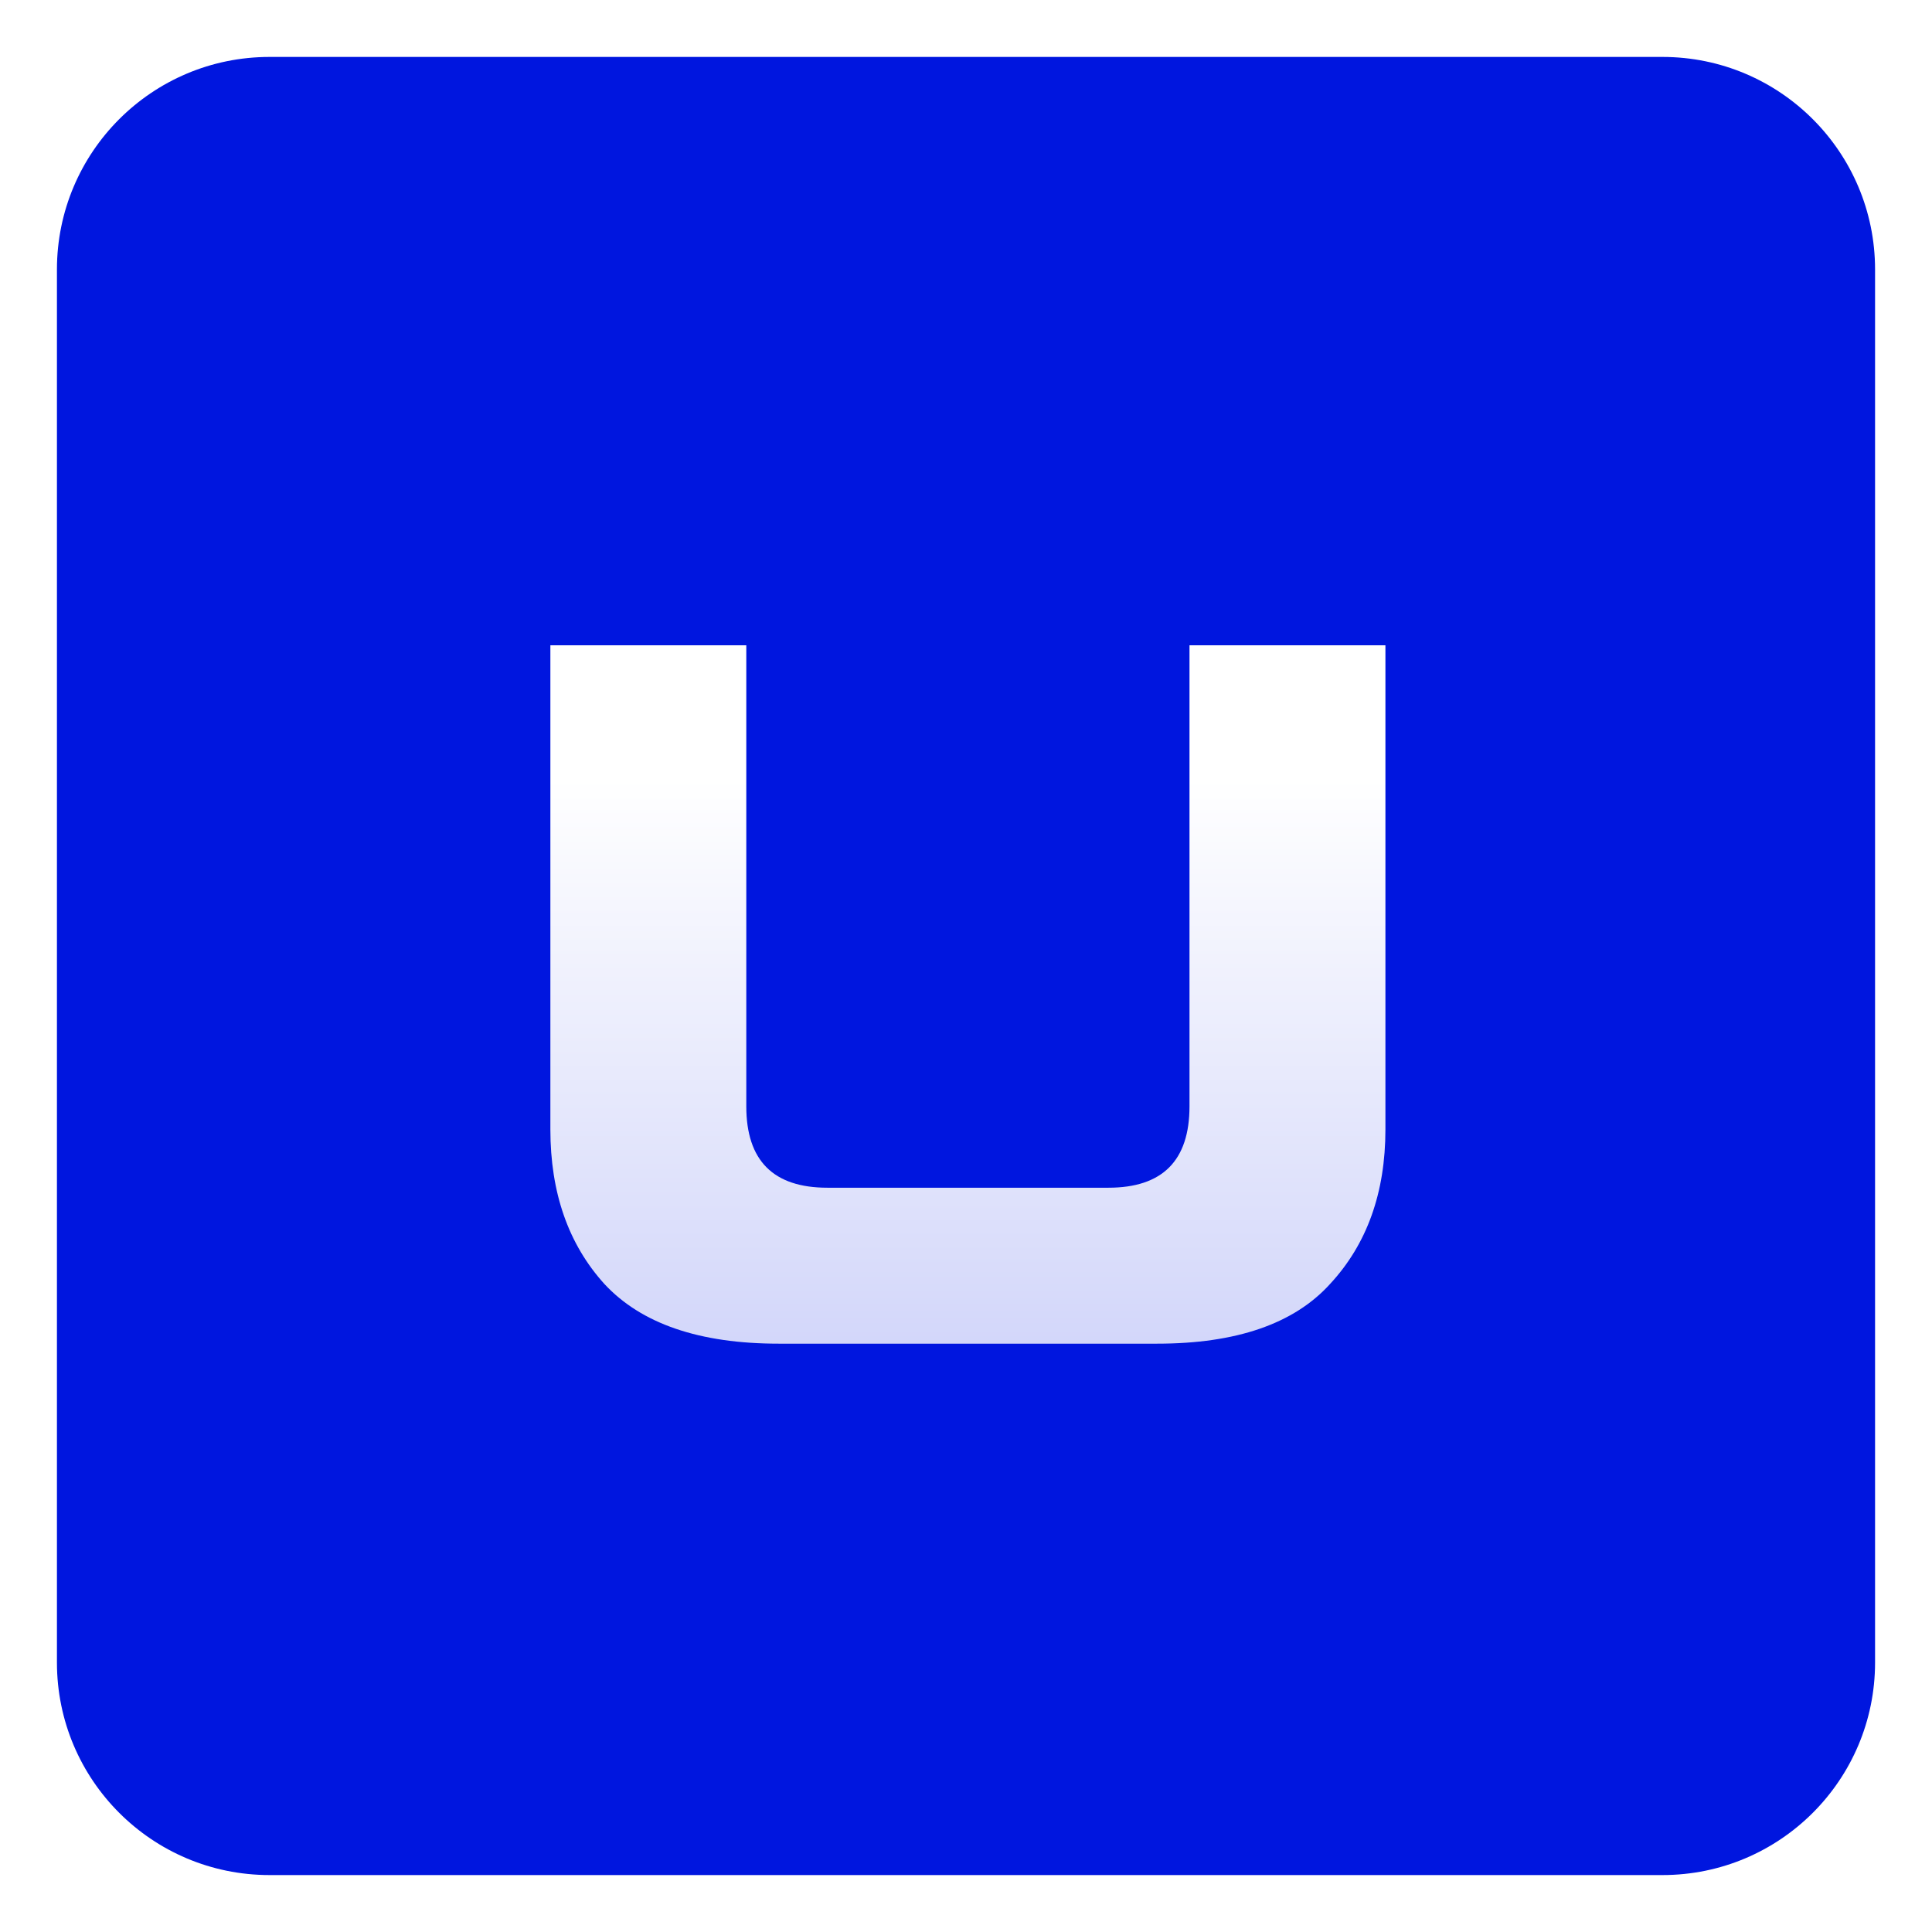
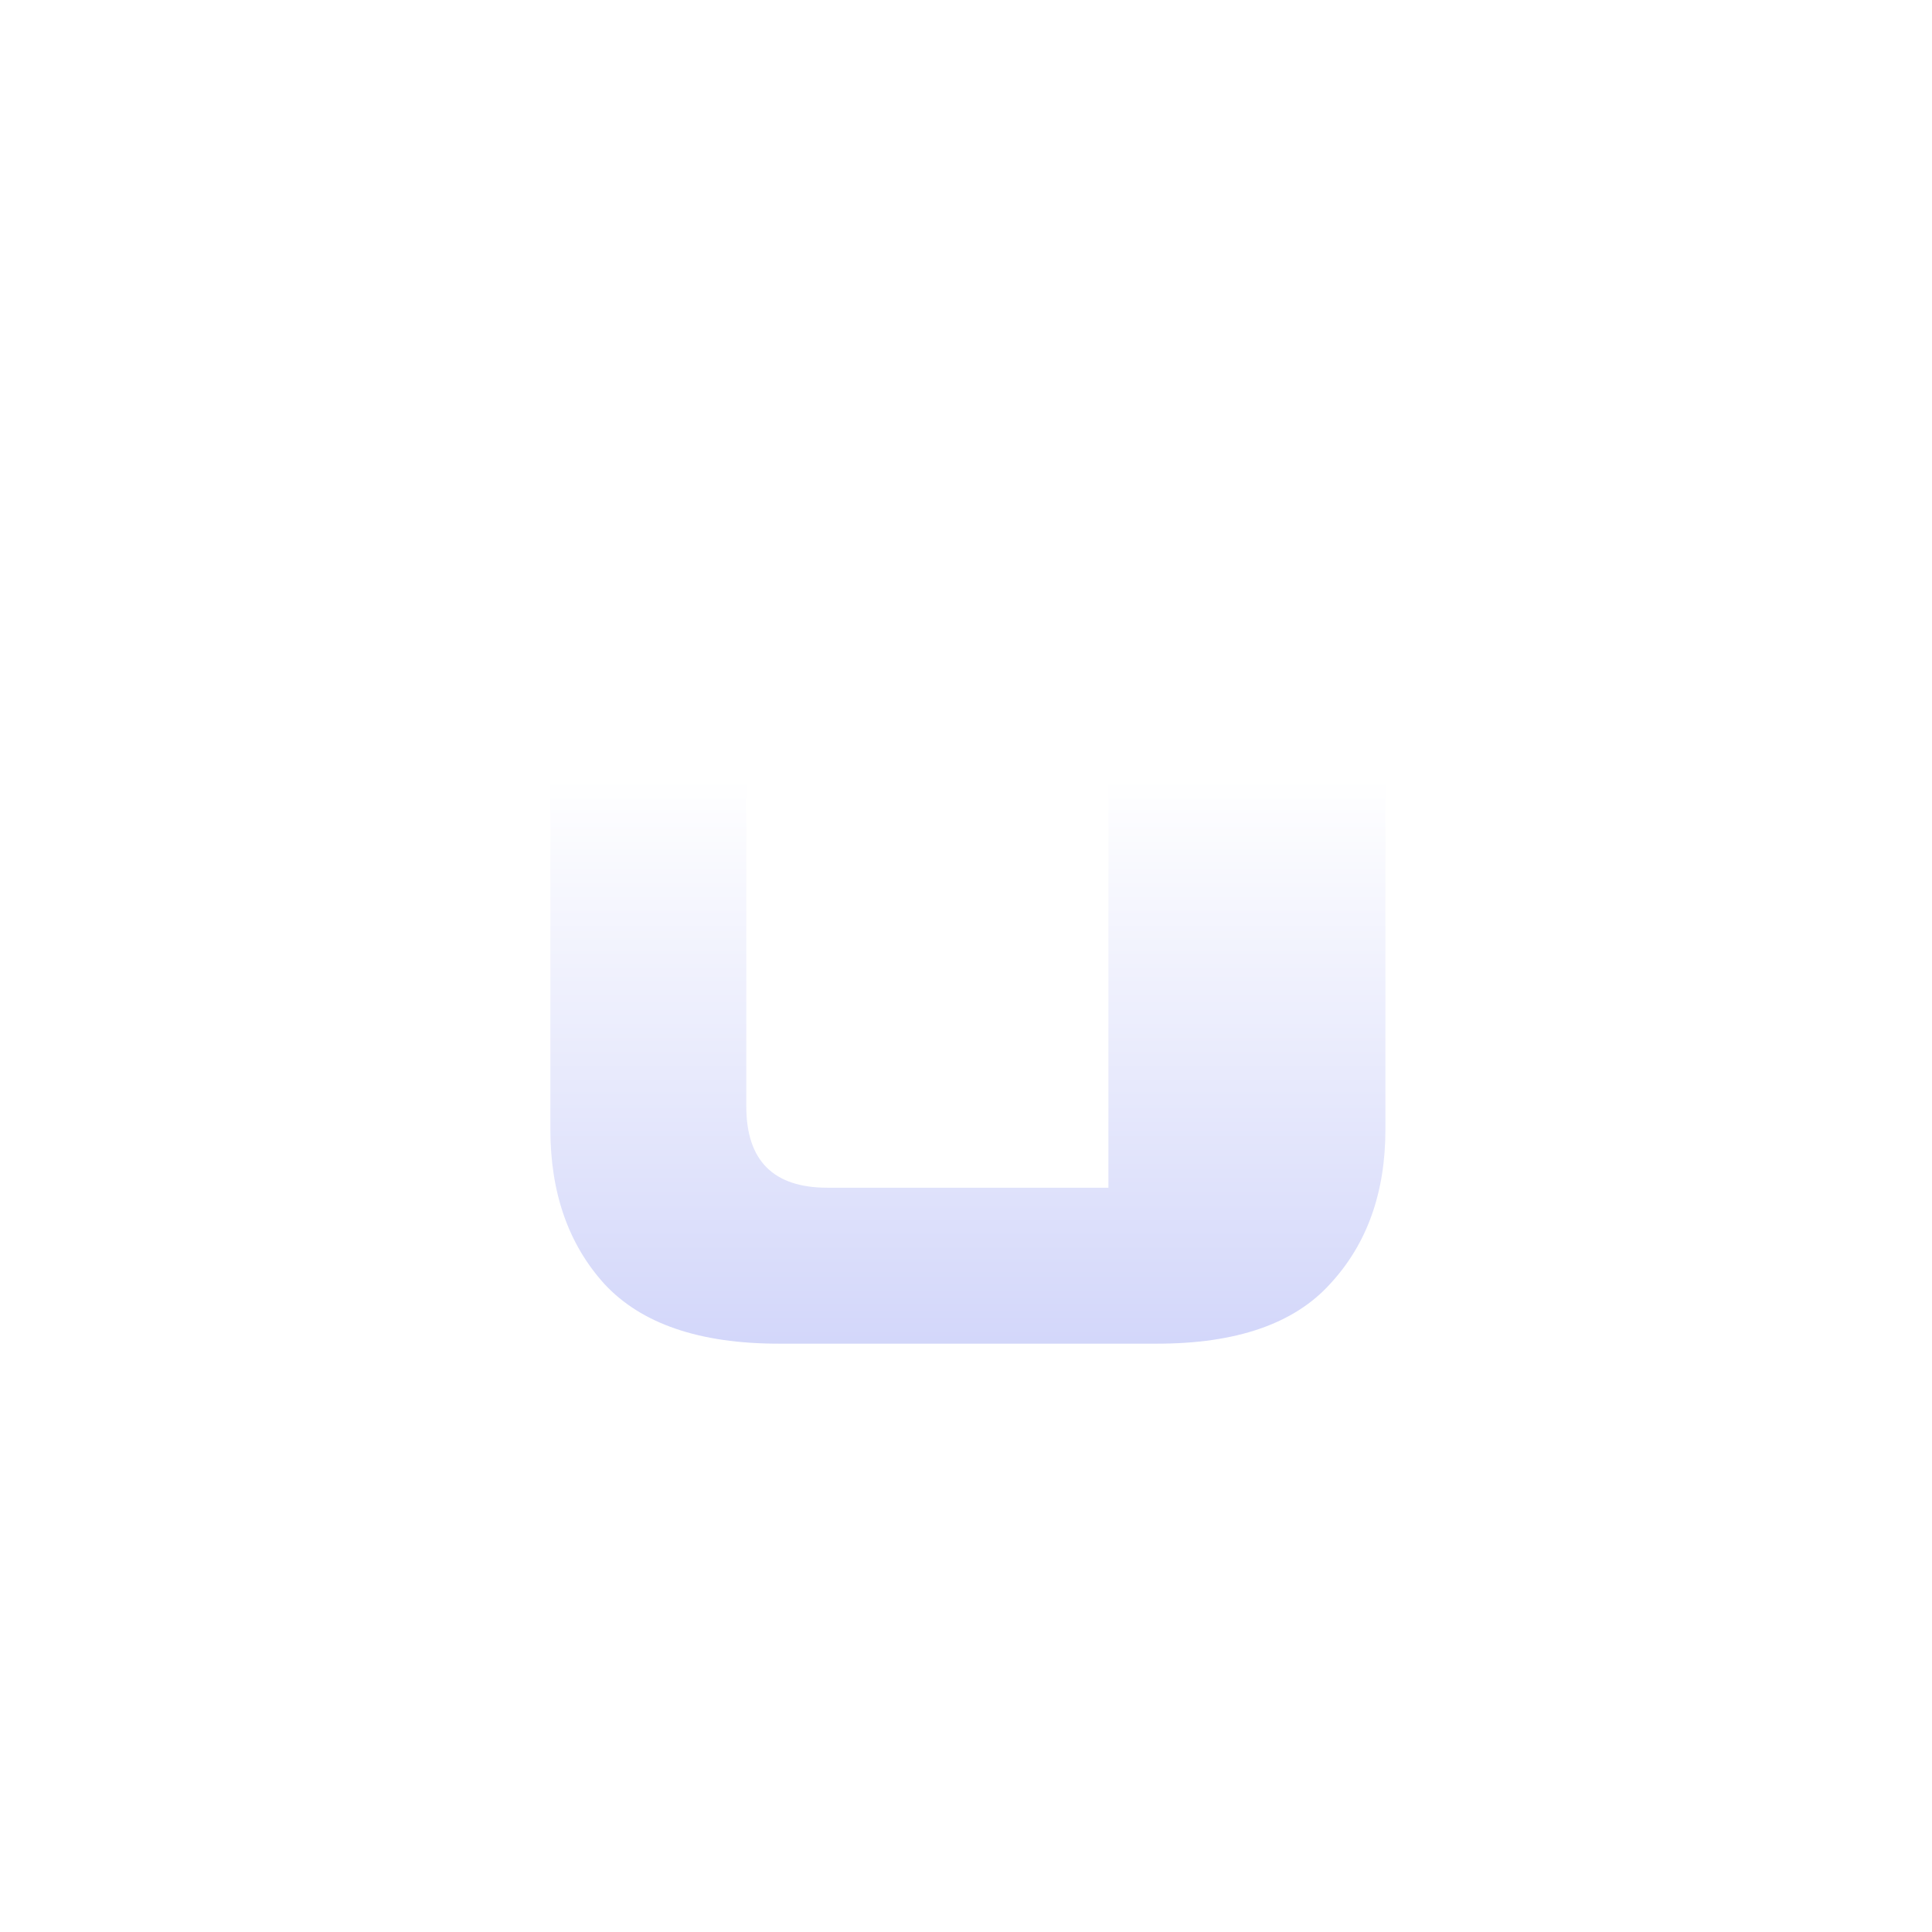
<svg xmlns="http://www.w3.org/2000/svg" width="509" height="509" viewBox="0 0 509 509" fill="none">
  <g filter="url(#filter0_d_1_511)">
-     <path d="M15 67C15 36.072 40.072 11 71 11H438C468.928 11 494 36.072 494 67V434C494 464.928 468.928 490 438 490H71C40.072 490 15 464.928 15 434V67Z" fill="#0016DF" />
-   </g>
+     </g>
  <g filter="url(#filter1_d_1_511)">
-     <path d="M205.162 350C184.277 350 168.97 344.76 159.239 334.28C149.746 323.799 145 310.223 145 293.55V166H196.618V287.476C196.618 301.767 203.738 308.913 217.977 308.913H292.023C306.262 308.913 313.382 301.767 313.382 287.476V166H365V293.55C365 310.223 360.135 323.799 350.405 334.28C340.912 344.76 325.723 350 304.838 350H205.162Z" fill="url(#paint0_linear_1_511)" />
+     <path d="M205.162 350C184.277 350 168.97 344.76 159.239 334.28C149.746 323.799 145 310.223 145 293.55V166H196.618V287.476C196.618 301.767 203.738 308.913 217.977 308.913H292.023V166H365V293.55C365 310.223 360.135 323.799 350.405 334.28C340.912 344.76 325.723 350 304.838 350H205.162Z" fill="url(#paint0_linear_1_511)" />
  </g>
  <defs>
    <filter id="filter0_d_1_511" x="0" y="0" width="509" height="509" filterUnits="userSpaceOnUse" color-interpolation-filters="sRGB">
      <feFlood flood-opacity="0" result="BackgroundImageFix" />
      <feColorMatrix in="SourceAlpha" type="matrix" values="0 0 0 0 0 0 0 0 0 0 0 0 0 0 0 0 0 0 127 0" result="hardAlpha" />
      <feOffset dy="4" />
      <feGaussianBlur stdDeviation="7.5" />
      <feComposite in2="hardAlpha" operator="out" />
      <feColorMatrix type="matrix" values="0 0 0 0 0 0 0 0 0 0 0 0 0 0 0 0 0 0 0.1 0" />
      <feBlend mode="normal" in2="BackgroundImageFix" result="effect1_dropShadow_1_511" />
      <feBlend mode="normal" in="SourceGraphic" in2="effect1_dropShadow_1_511" result="shape" />
    </filter>
    <filter id="filter1_d_1_511" x="141" y="166" width="228" height="192" filterUnits="userSpaceOnUse" color-interpolation-filters="sRGB">
      <feFlood flood-opacity="0" result="BackgroundImageFix" />
      <feColorMatrix in="SourceAlpha" type="matrix" values="0 0 0 0 0 0 0 0 0 0 0 0 0 0 0 0 0 0 127 0" result="hardAlpha" />
      <feOffset dy="4" />
      <feGaussianBlur stdDeviation="2" />
      <feComposite in2="hardAlpha" operator="out" />
      <feColorMatrix type="matrix" values="0 0 0 0 0 0 0 0 0 0 0 0 0 0 0 0 0 0 0.25 0" />
      <feBlend mode="normal" in2="BackgroundImageFix" result="effect1_dropShadow_1_511" />
      <feBlend mode="normal" in="SourceGraphic" in2="effect1_dropShadow_1_511" result="shape" />
    </filter>
    <linearGradient id="paint0_linear_1_511" x1="160.658" y1="201" x2="160.658" y2="1062.5" gradientUnits="userSpaceOnUse">
      <stop stop-color="white" />
      <stop offset="1" stop-color="#0016DF" />
    </linearGradient>
  </defs>
</svg>